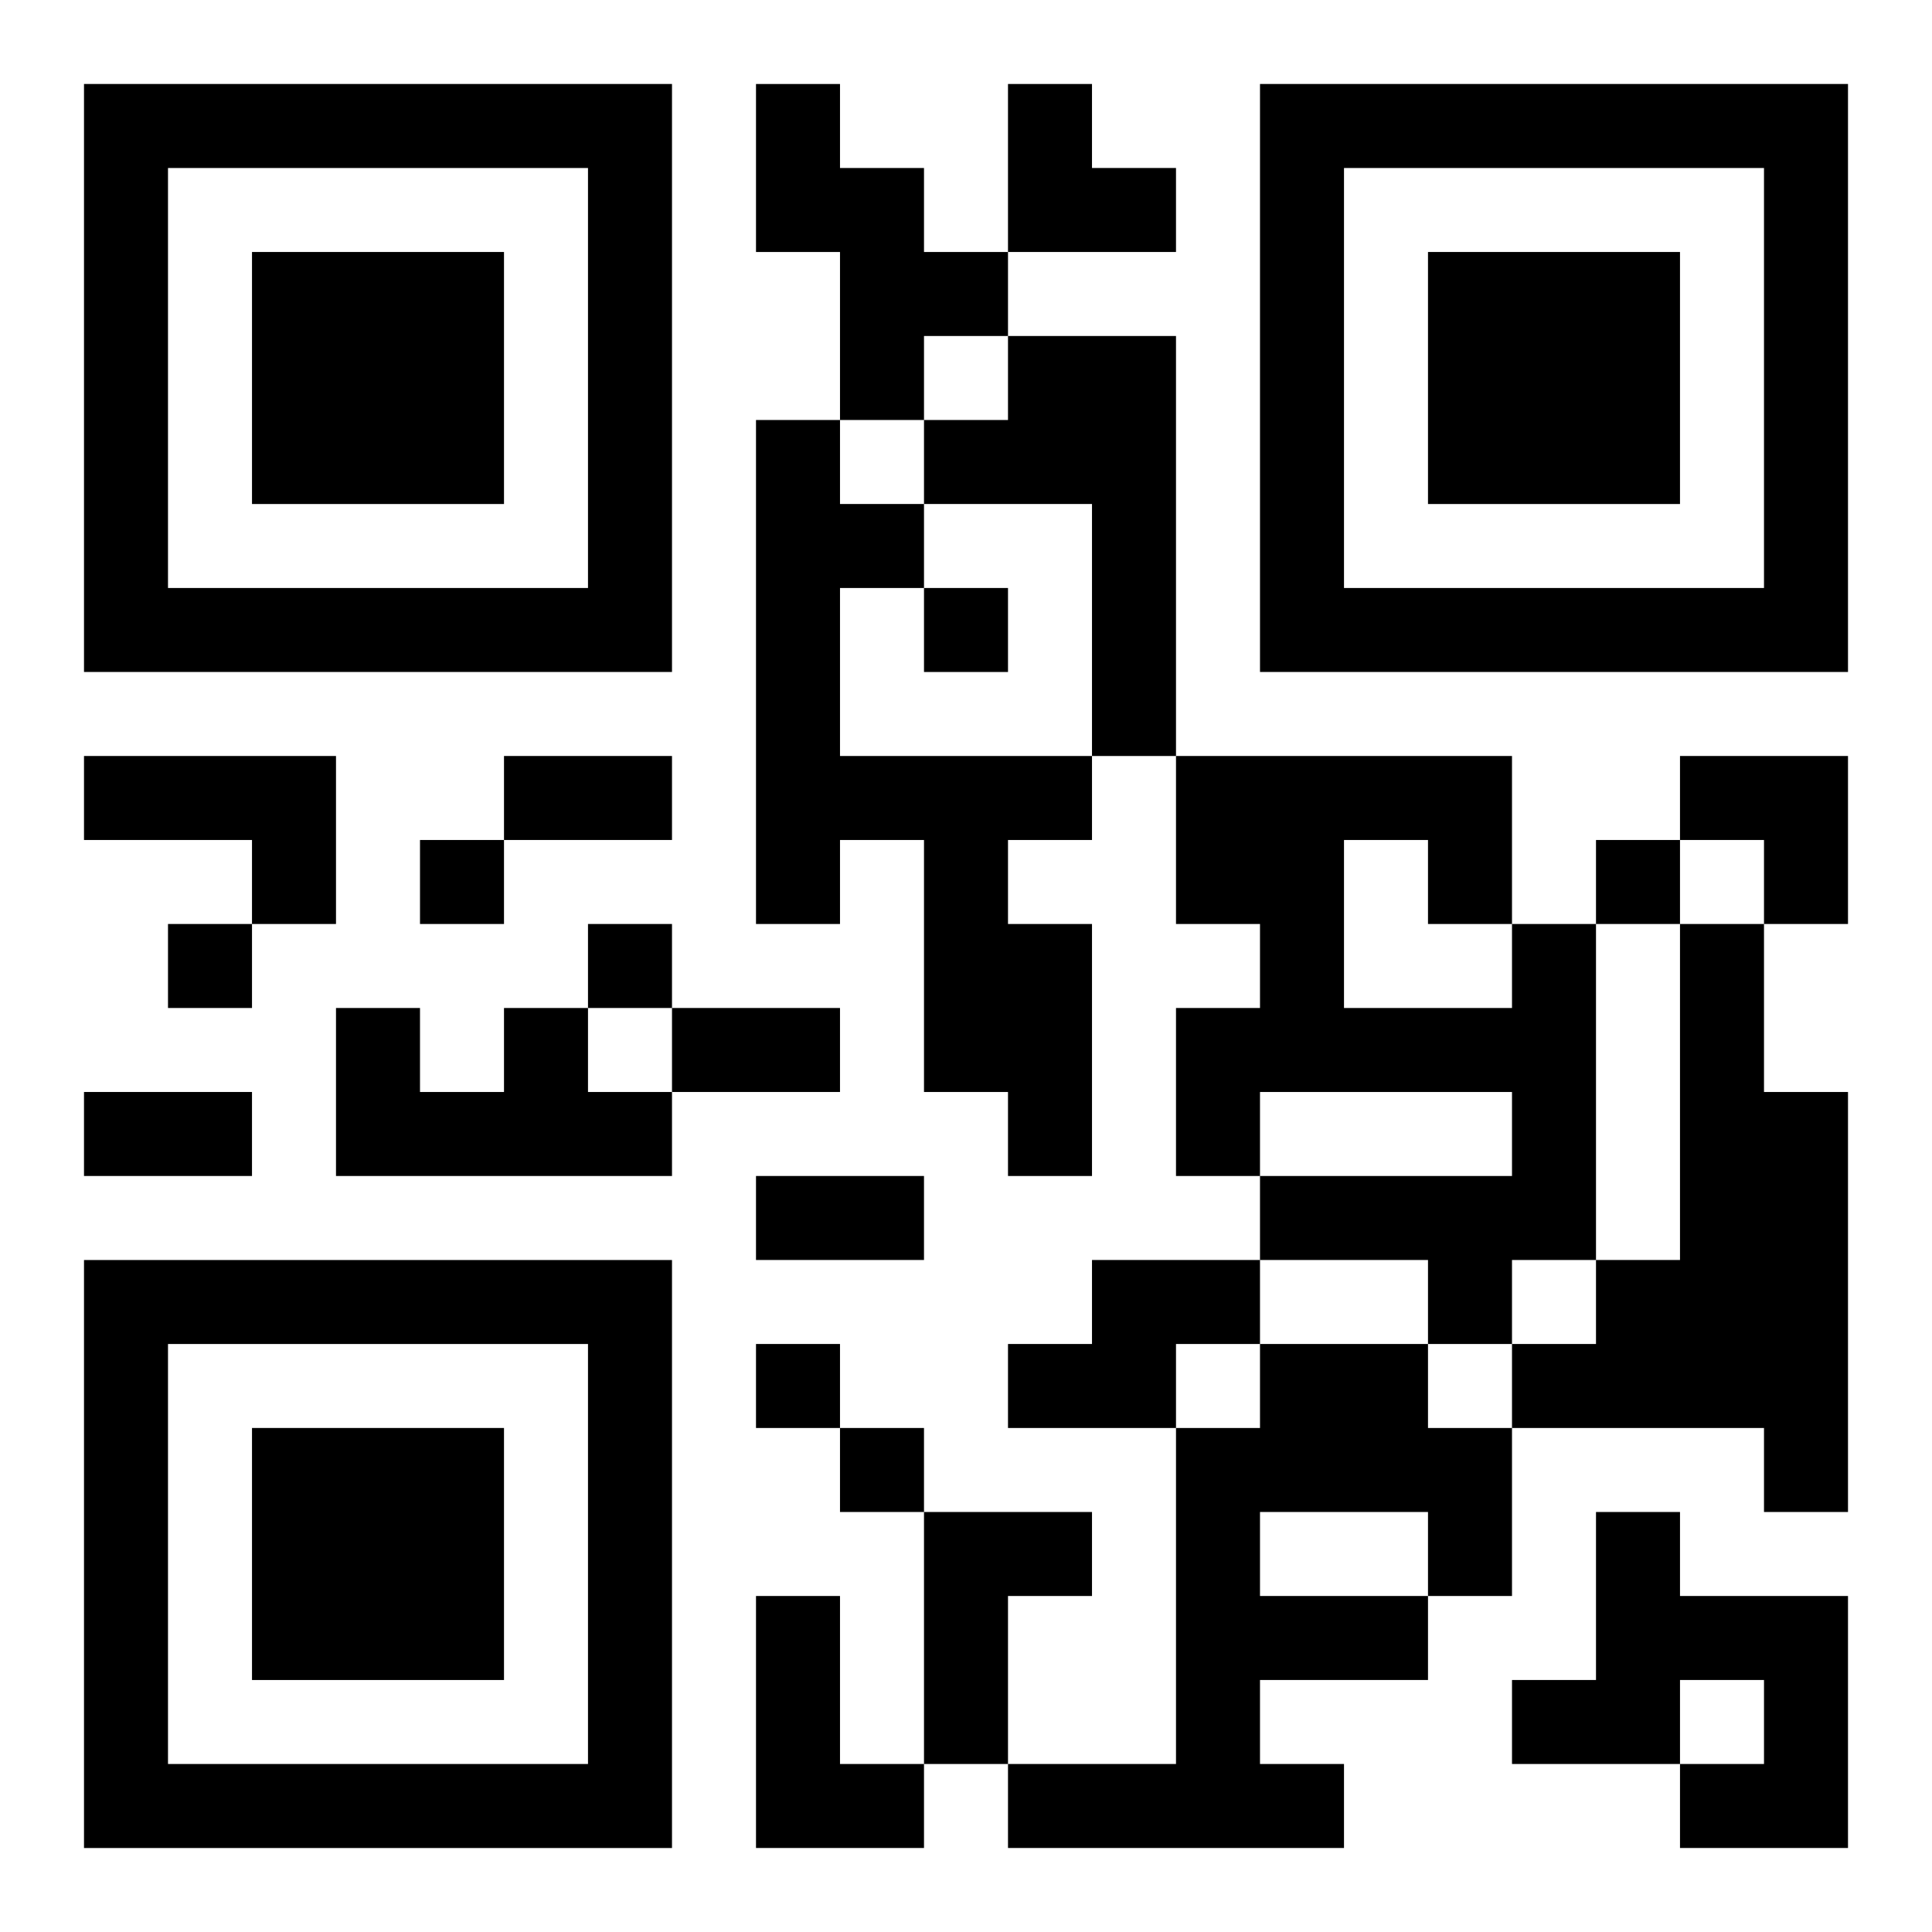
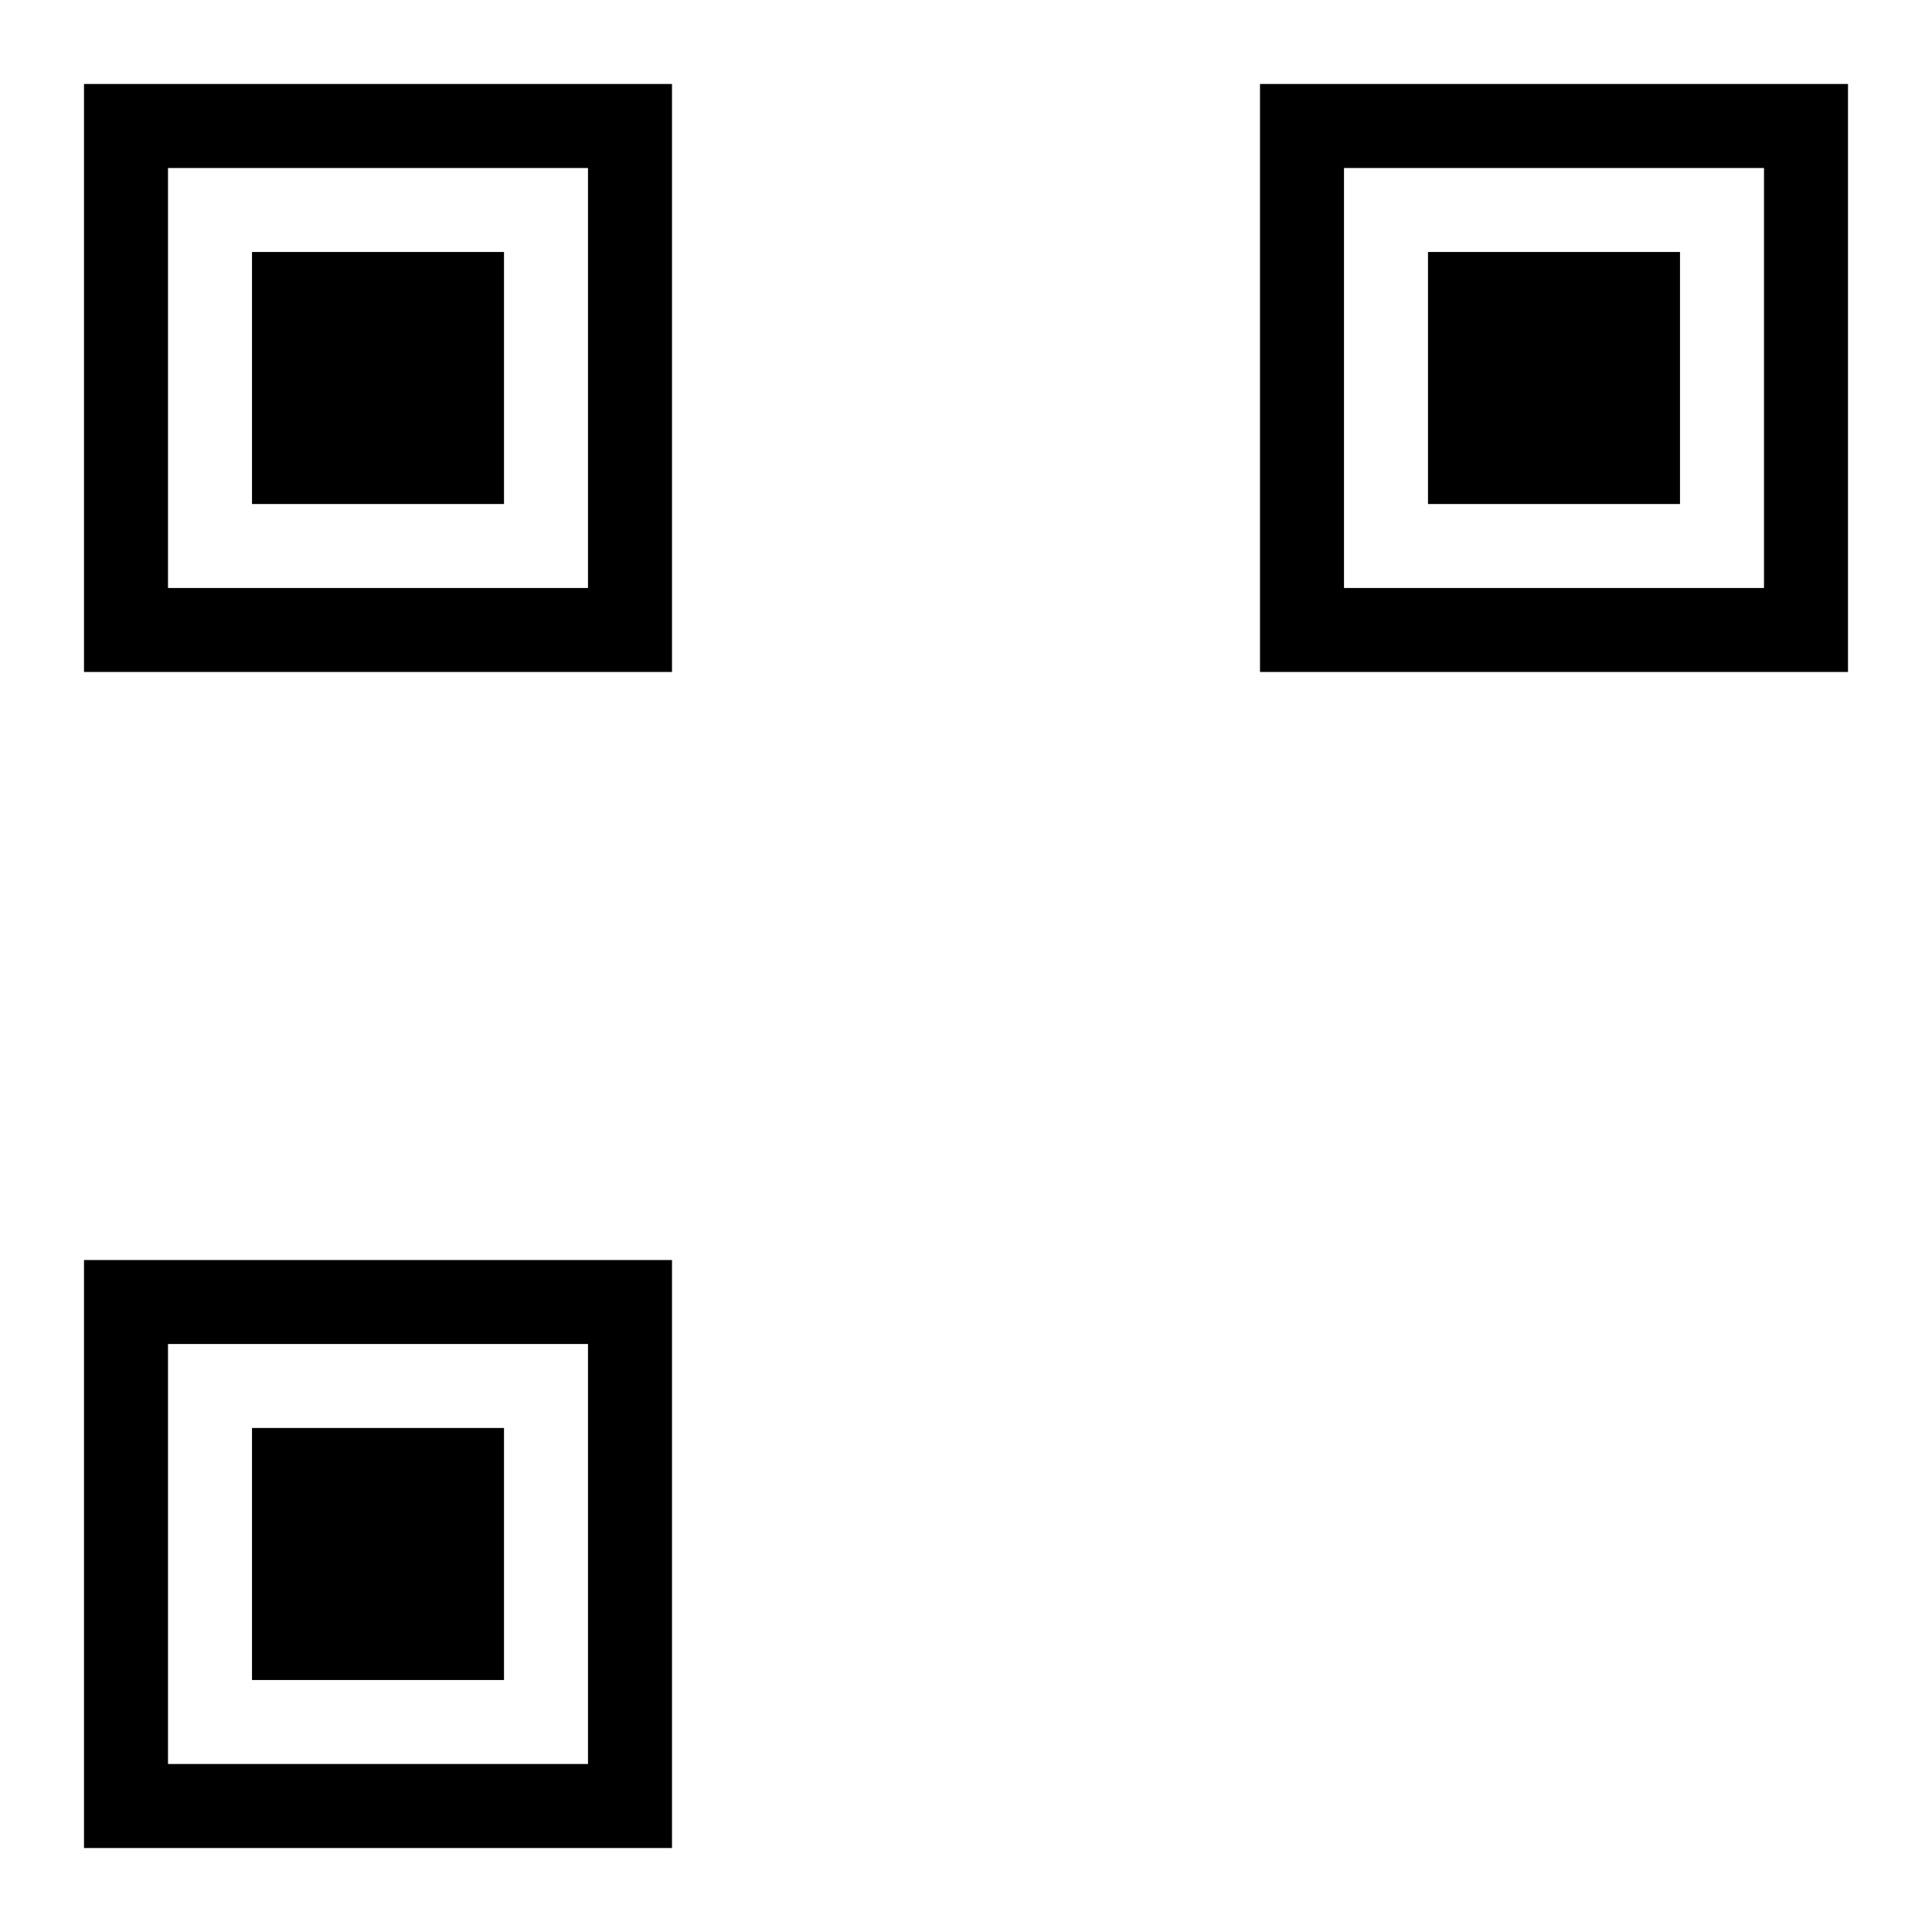
<svg xmlns="http://www.w3.org/2000/svg" xmlns:xlink="http://www.w3.org/1999/xlink" width="250" height="250" baseProfile="full" version="1.1" viewBox="-1 -1 23 23">
  <symbol id="a">
-     <path d="m0 7v7h7v-7h-7zm1 1h5v5h-5v-5zm1 1v3h3v-3h-3z" />
+     <path d="m0 7v7h7v-7h-7zm1 1h5v5h-5v-5zm1 1v3h3v-3z" />
  </symbol>
  <use y="-7" xlink:href="#a" />
  <use y="7" xlink:href="#a" />
  <use x="14" y="-7" xlink:href="#a" />
-   <path d="m8 0h1v1h1v1h1v1h-1v1h-1v-2h-1v-2m3 3h2v5h-1v-3h-2v-1h1v-1m-3 1h1v1h1v1h-1v2h3v1h-1v1h1v3h-1v-1h-1v-3h-1v1h-1v-6m-8 4h3v2h-1v-1h-2v-1m17 2h1v4h-1v1h-1v-1h-2v-1h3v-1h-3v1h-1v-2h1v-1h-1v-2h4v2m-2-1v2h2v-1h-1v-1h-1m4 1h1v2h1v5h-1v-1h-3v-1h1v-1h1v-4m-14 1h1v1h1v1h-4v-2h1v1h1v-1m7 3h2v1h-1v1h-2v-1h1v-1m2 1h2v1h1v2h-1v1h-2v1h1v1h-4v-1h2v-4h1v-1m0 2v1h2v-1h-2m-4 0h2v1h-1v2h-1v-3m8 0h1v1h2v3h-2v-1h1v-1h-1v1h-2v-1h1v-2m-10 1h1v2h1v1h-2v-3m2-12v1h1v-1h-1m-6 3v1h1v-1h-1m14 0v1h1v-1h-1m-17 1v1h1v-1h-1m5 0v1h1v-1h-1m2 5v1h1v-1h-1m1 1v1h1v-1h-1m-4-8h2v1h-2v-1m2 3h2v1h-2v-1m-7 1h2v1h-2v-1m8 1h2v1h-2v-1m3-13h1v1h1v1h-2zm8 8h2v2h-1v-1h-1z" />
</svg>